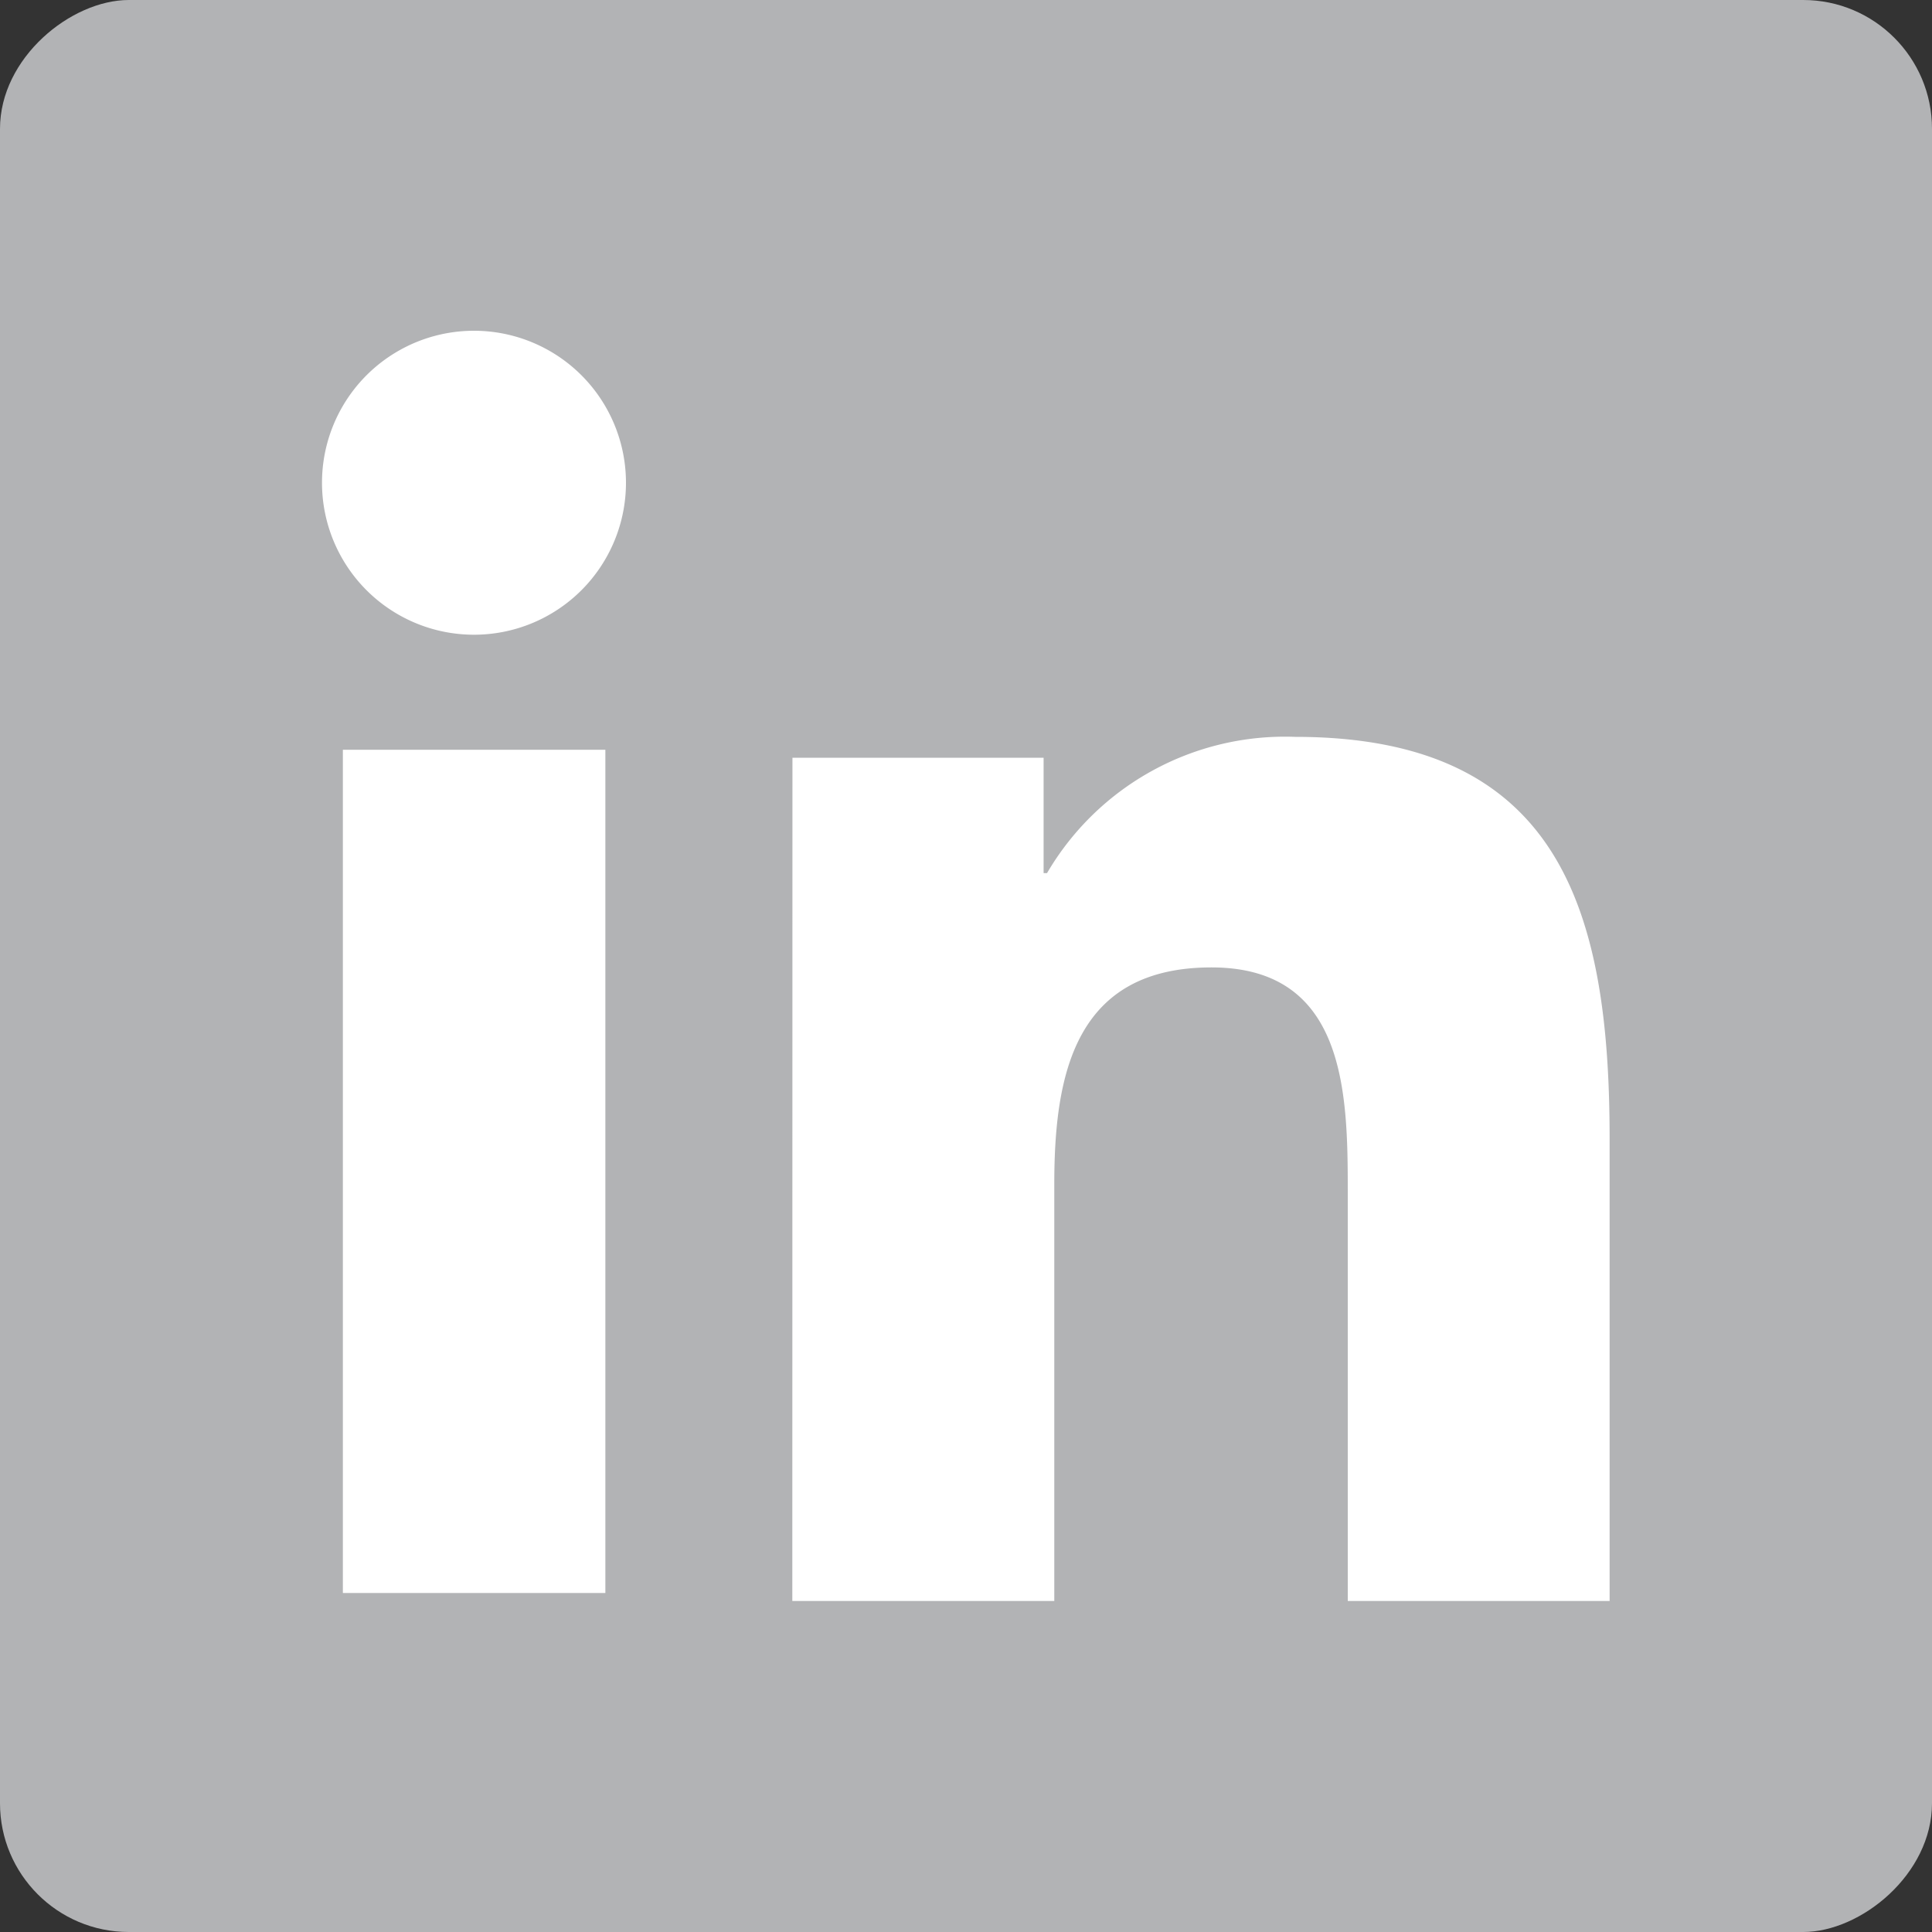
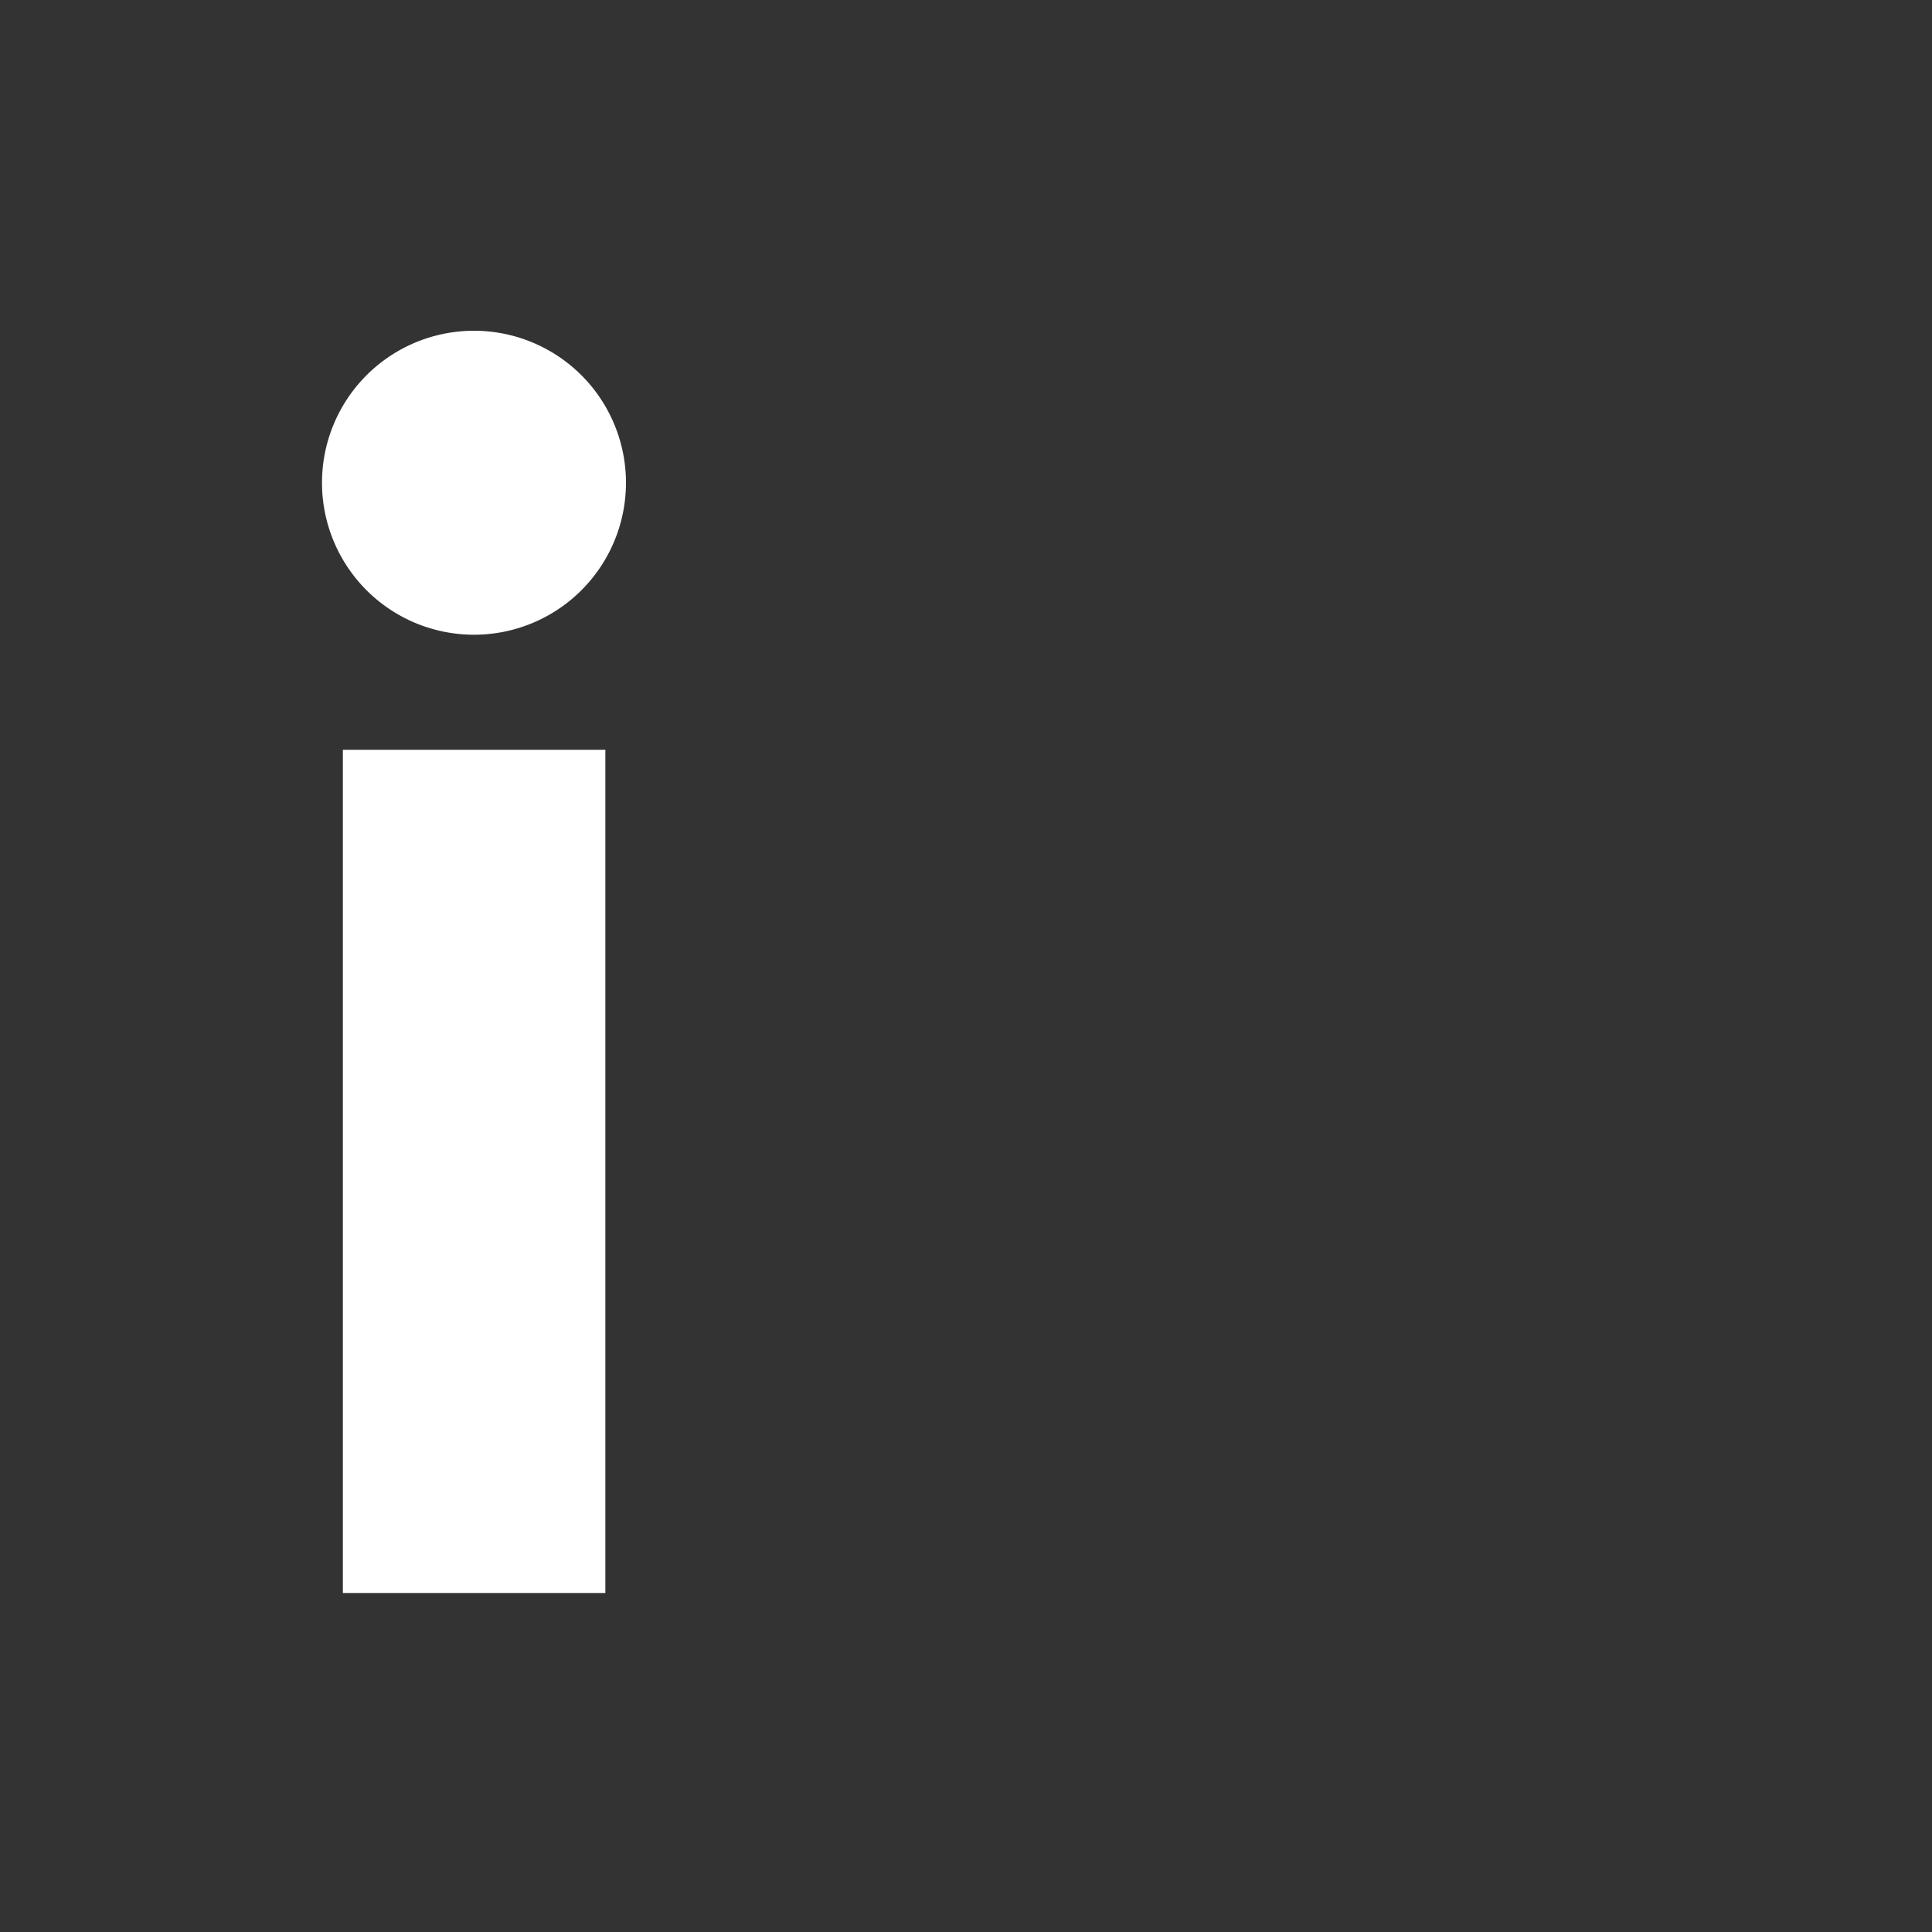
<svg xmlns="http://www.w3.org/2000/svg" width="30" height="30" viewBox="0 0 30 30">
  <rect x="0" y="0" width="30" height="30" fill="#333333" stroke="none" />
  <g id="LinkedIn" transform="translate(0)">
-     <rect id="Rechteck_155" data-name="Rechteck 155" width="30" height="30" rx="2" transform="translate(30) rotate(90)" fill="#b2b3b5" />
    <g id="Gruppe_6014" data-name="Gruppe 6014" transform="translate(-212.988 -147.191)">
      <path id="Pfad_166" data-name="Pfad 166" d="M218.07,158.476h4.076v13.094H218.07Zm2.038-6.506a2.36,2.36,0,1,1-2.362,2.358,2.36,2.36,0,0,1,2.362-2.358" transform="translate(0.242 0.357)" fill="#fff" />
-       <path id="Pfad_167" data-name="Pfad 167" d="M222.577,156.589h3.9v1.792h.053a4.282,4.282,0,0,1,3.855-2.116c4.121,0,4.881,2.71,4.881,6.237v7.181H231.2v-6.365c0-1.52-.03-3.473-2.116-3.473-2.117,0-2.441,1.654-2.441,3.361v6.477h-4.068Z" transform="translate(2.716 2.368)" fill="#fff" />
    </g>
  </g>
</svg>